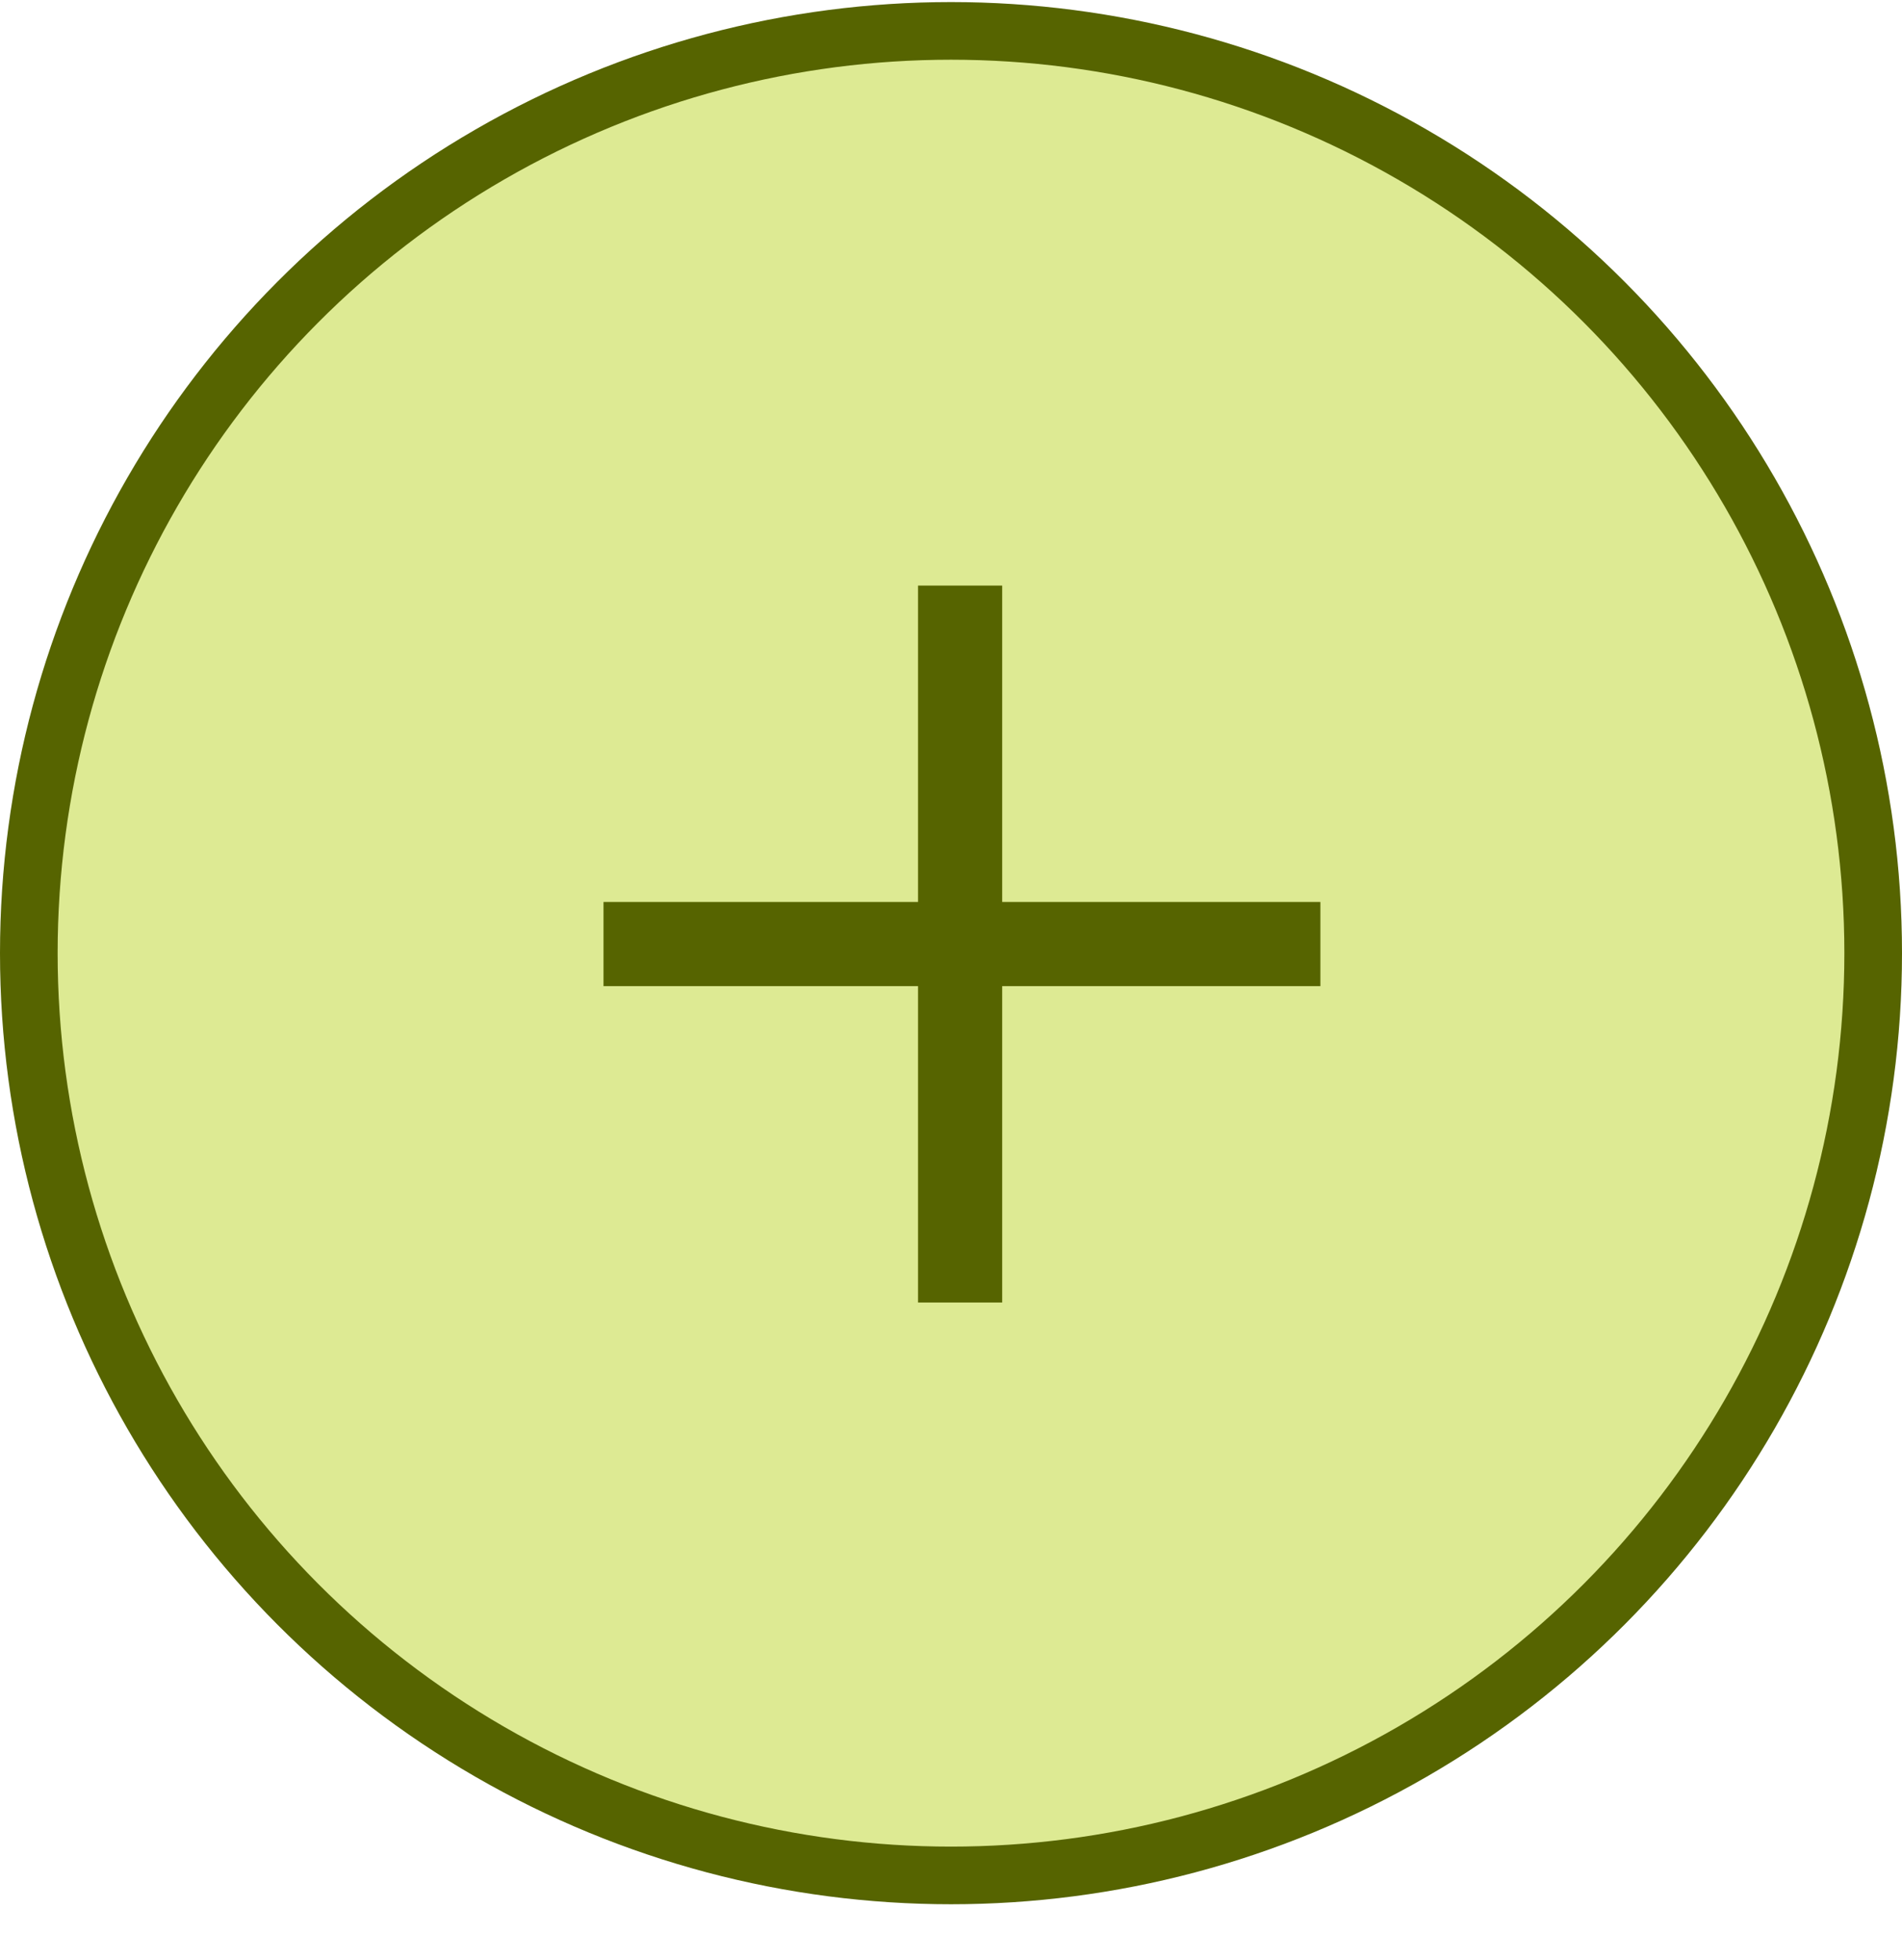
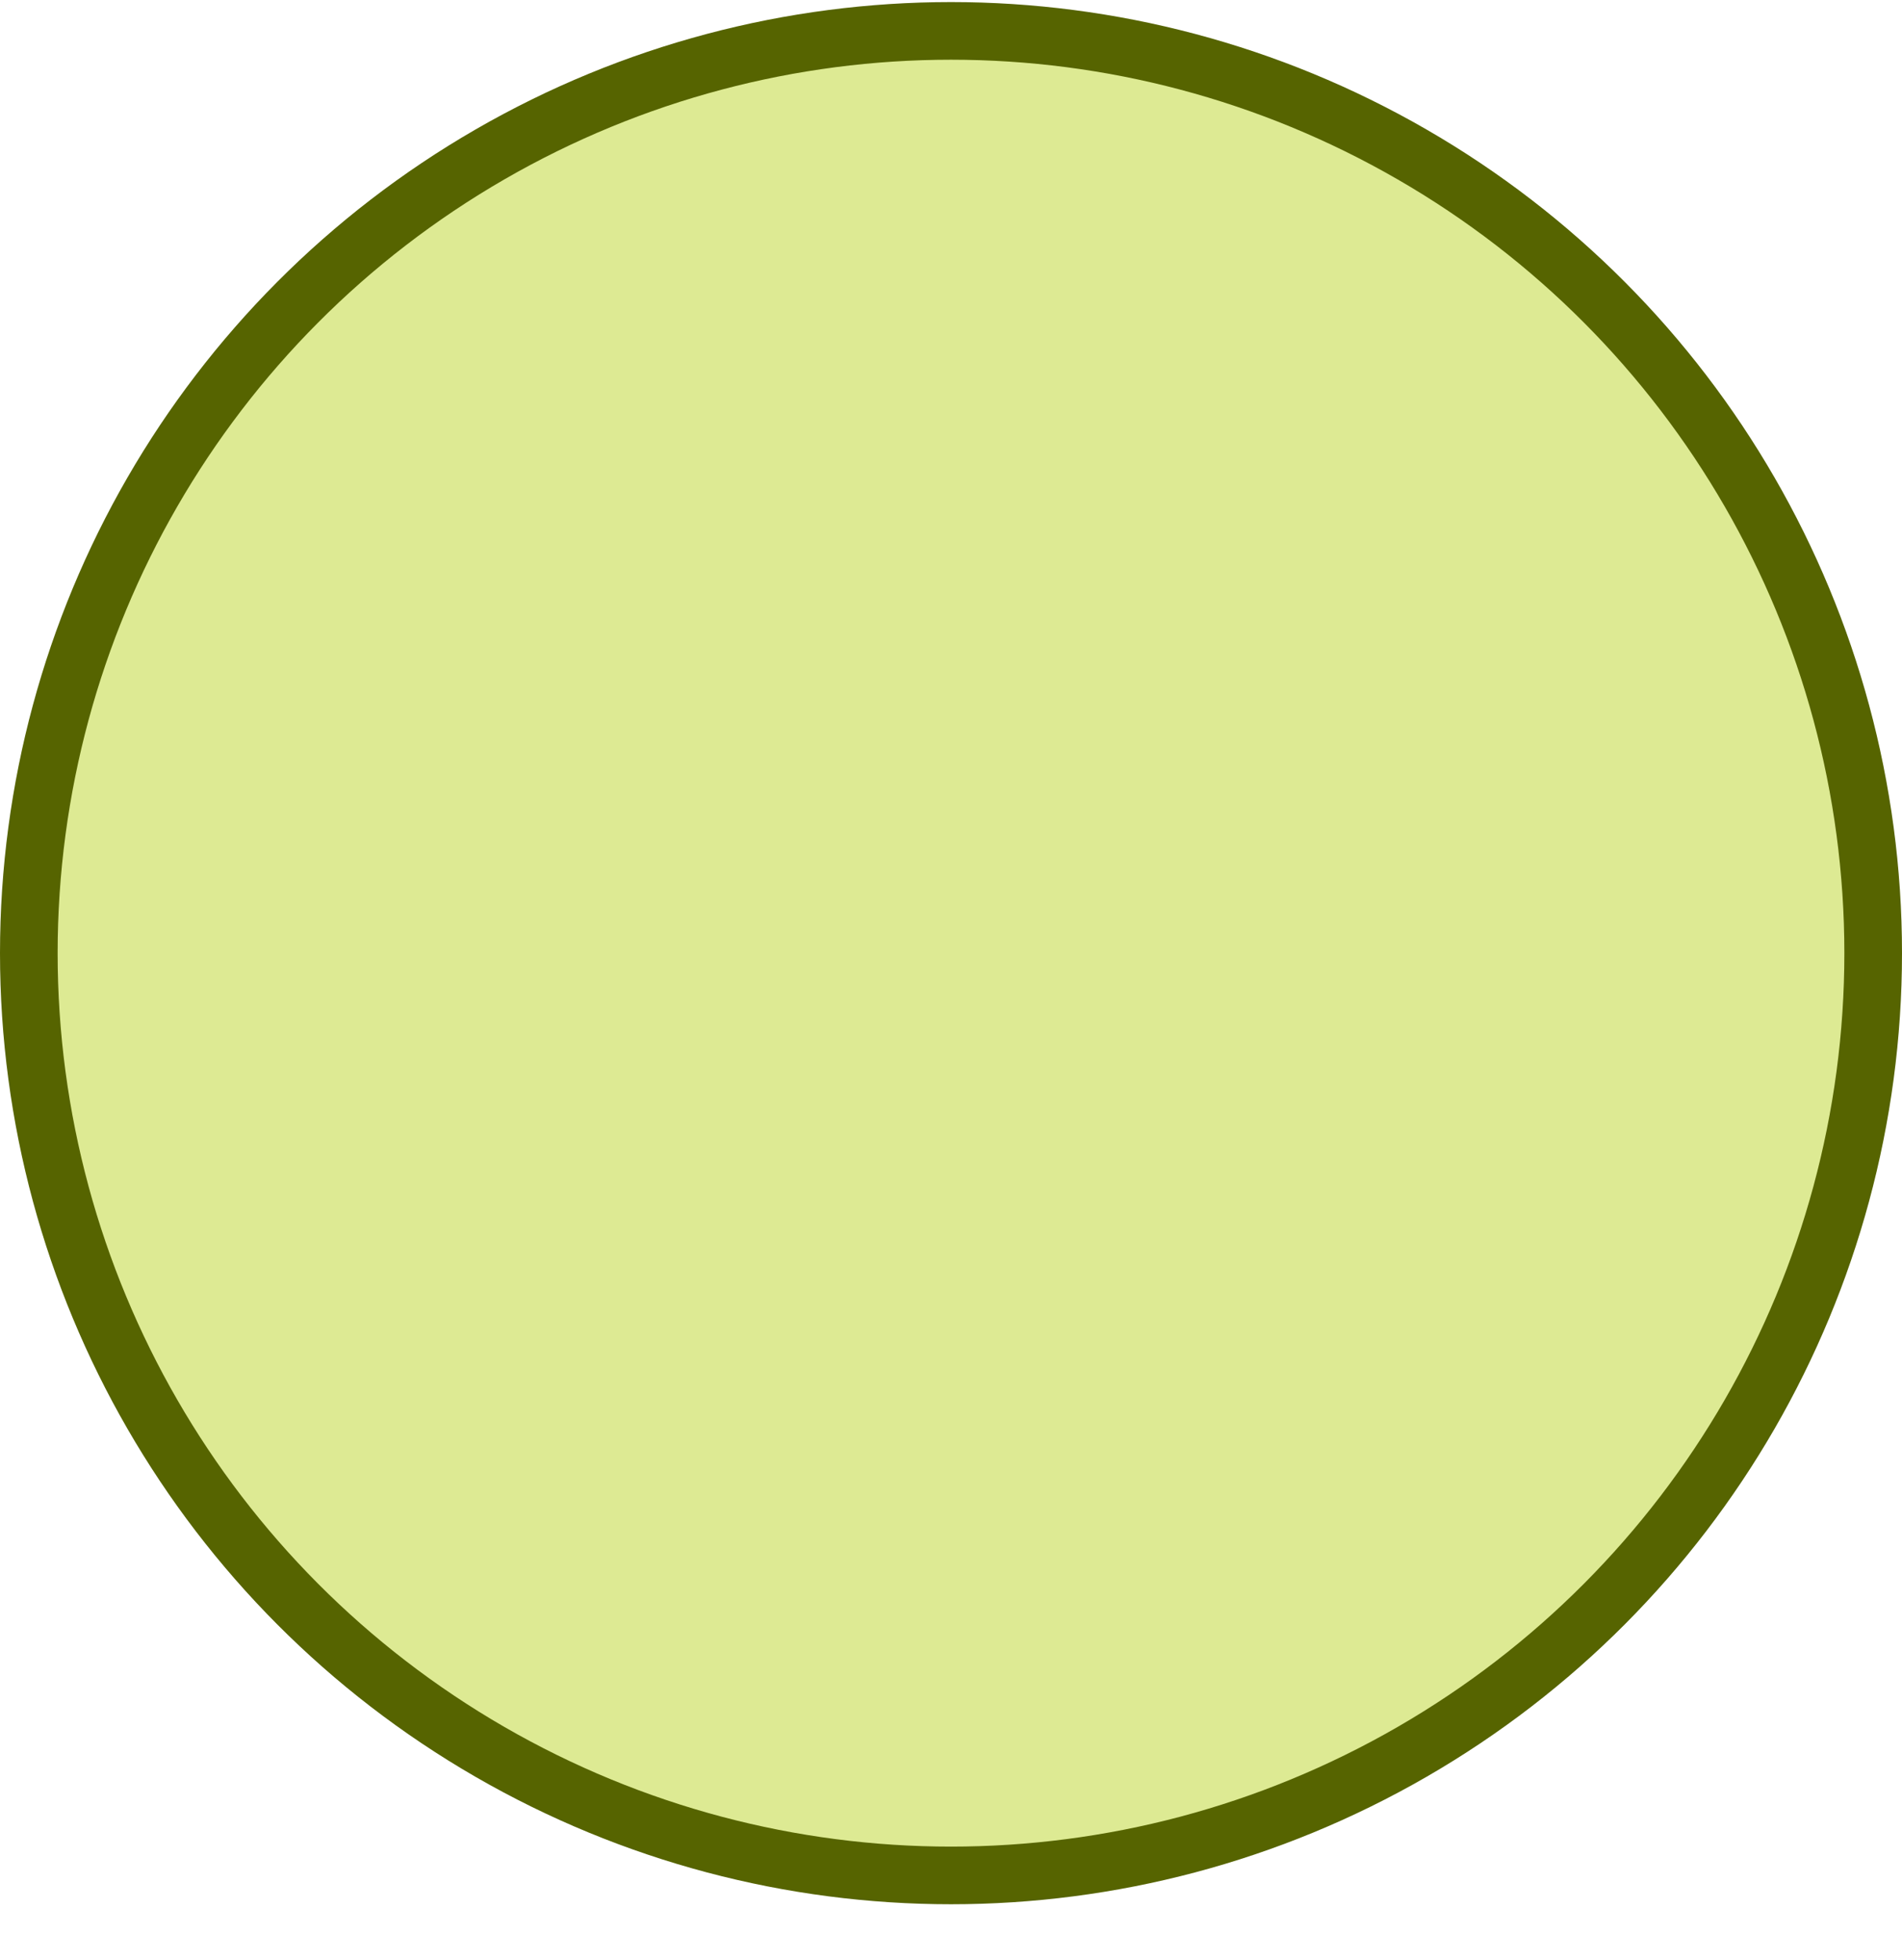
<svg xmlns="http://www.w3.org/2000/svg" width="33" height="34" viewBox="0 0 33 34" fill="none">
  <circle cx="16.5" cy="16.536" r="16" fill="#DDEA93" stroke="#566400" />
-   <path d="M15.928 22.597H17.388V17.108H22.909V15.648H17.388V10.159H15.928V15.648H10.471V17.108H15.928V22.597Z" fill="#566400" />
</svg>